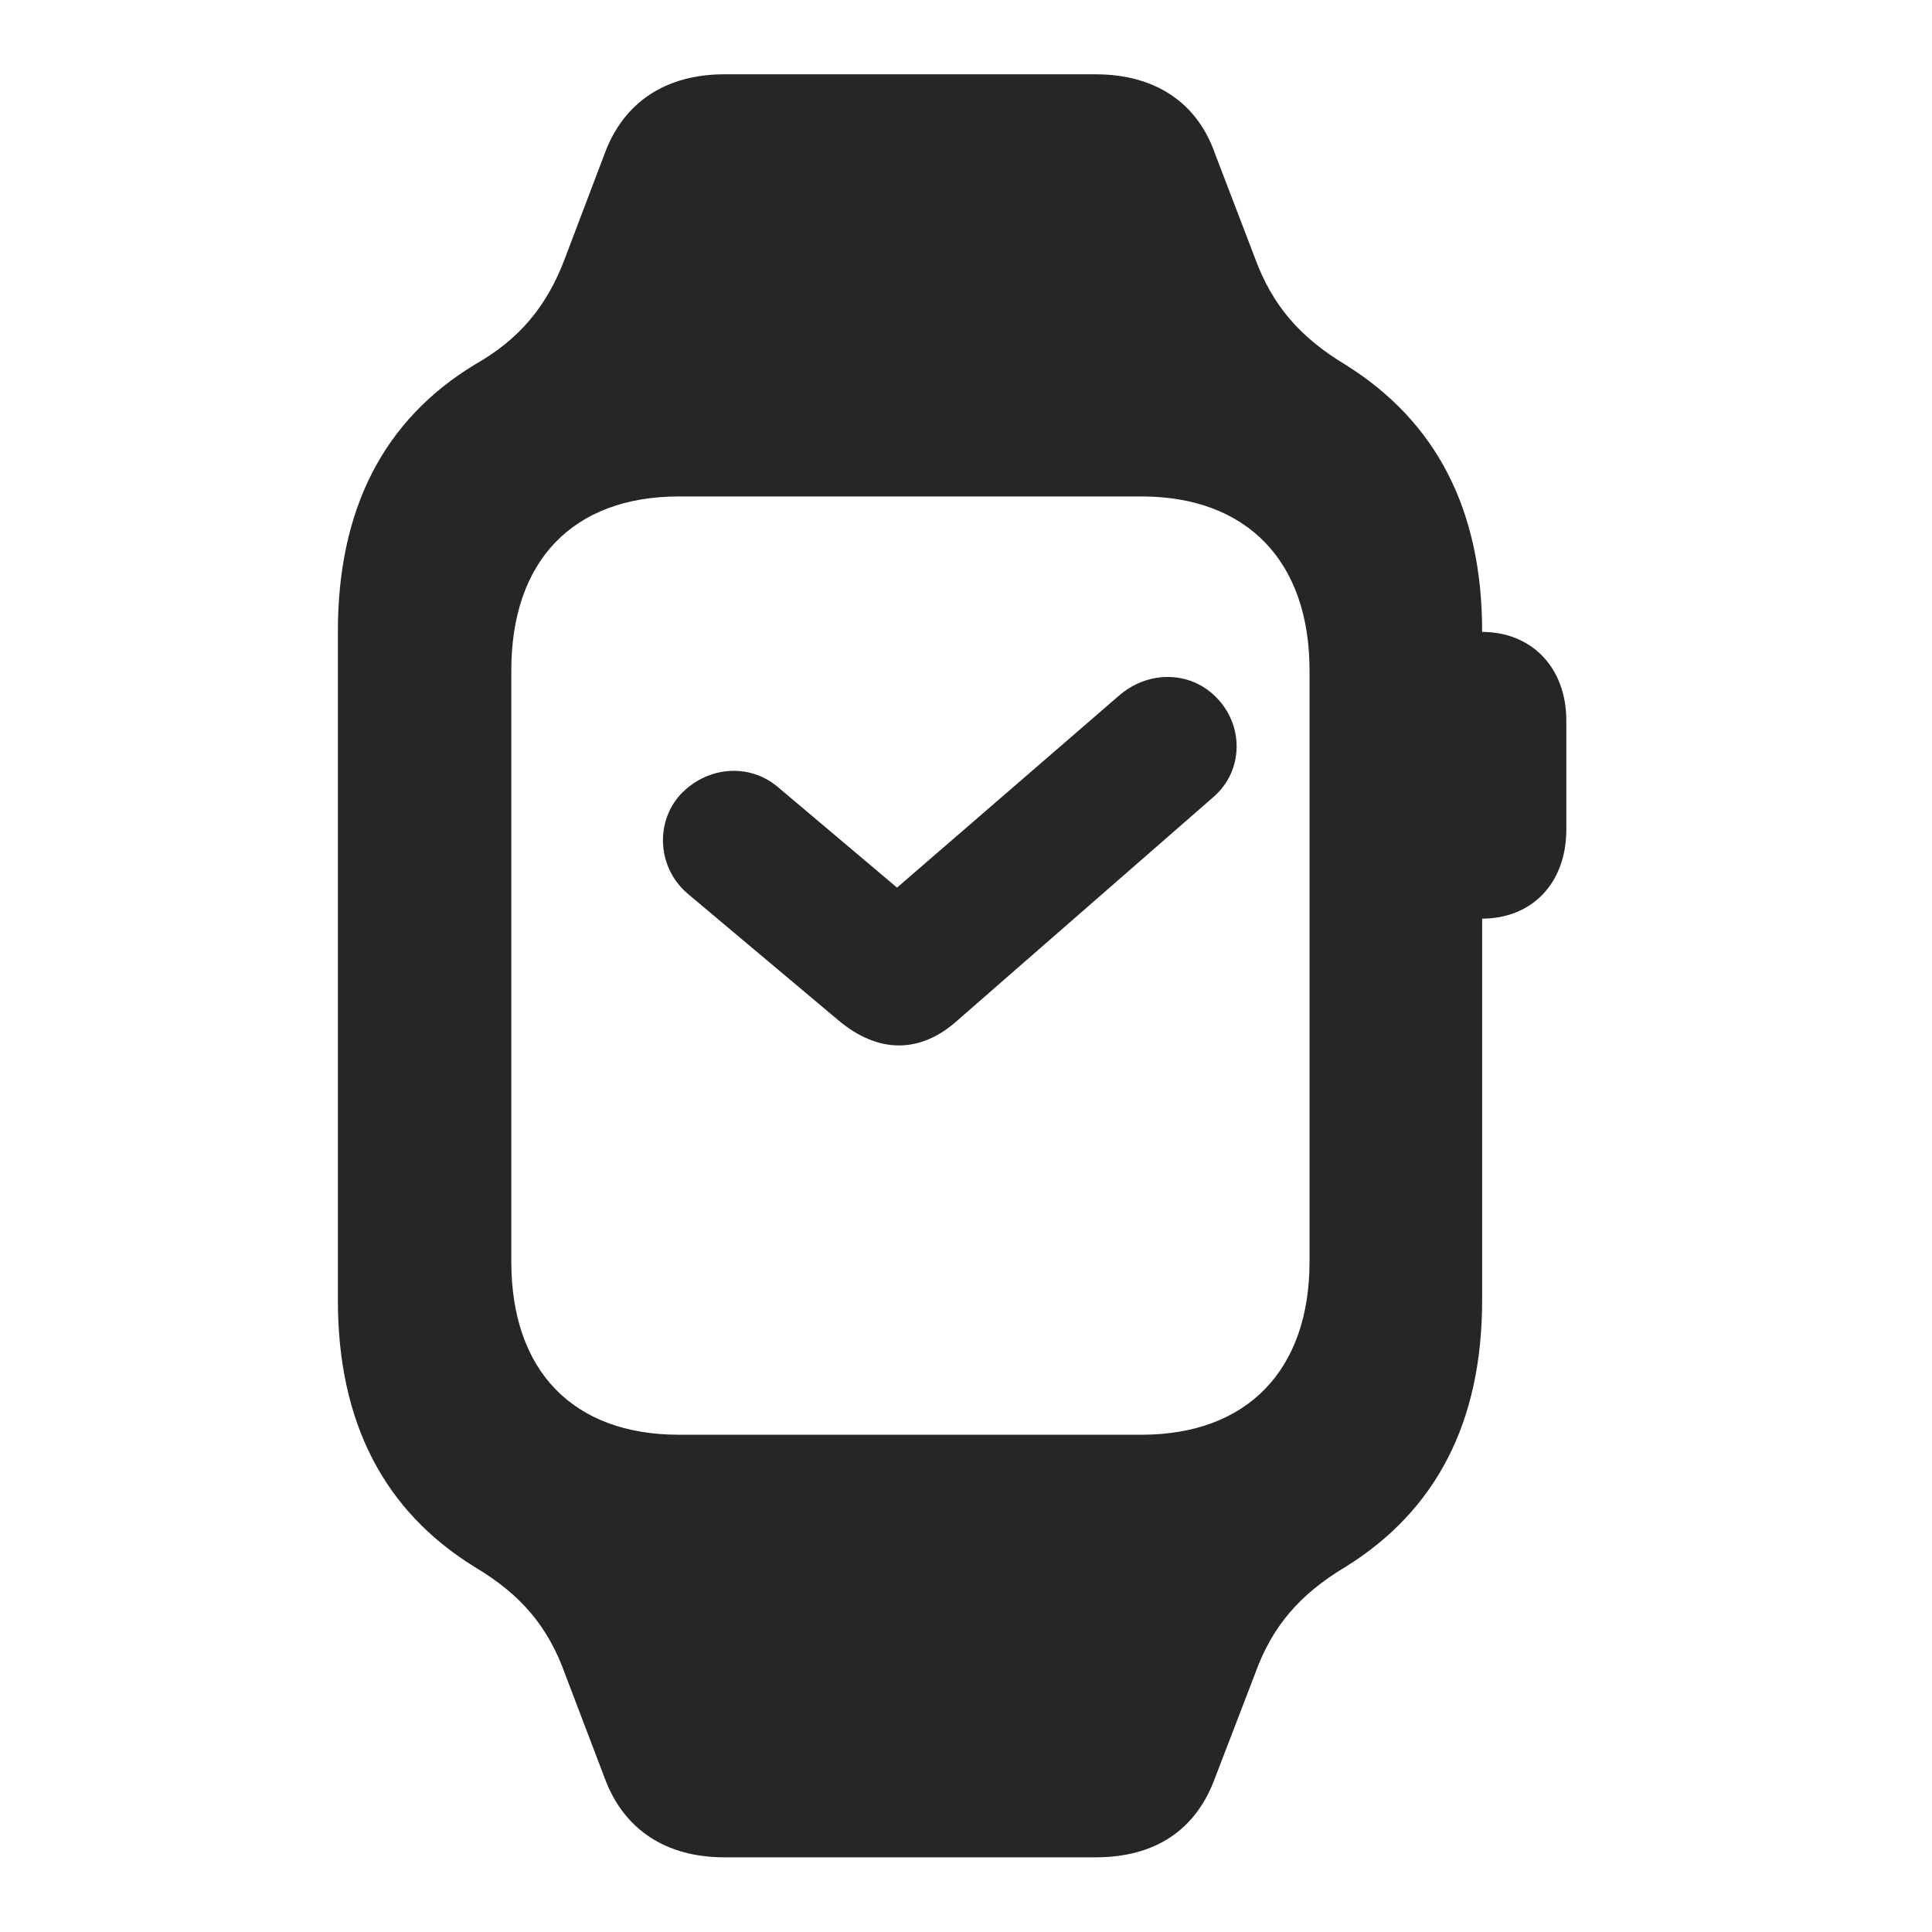
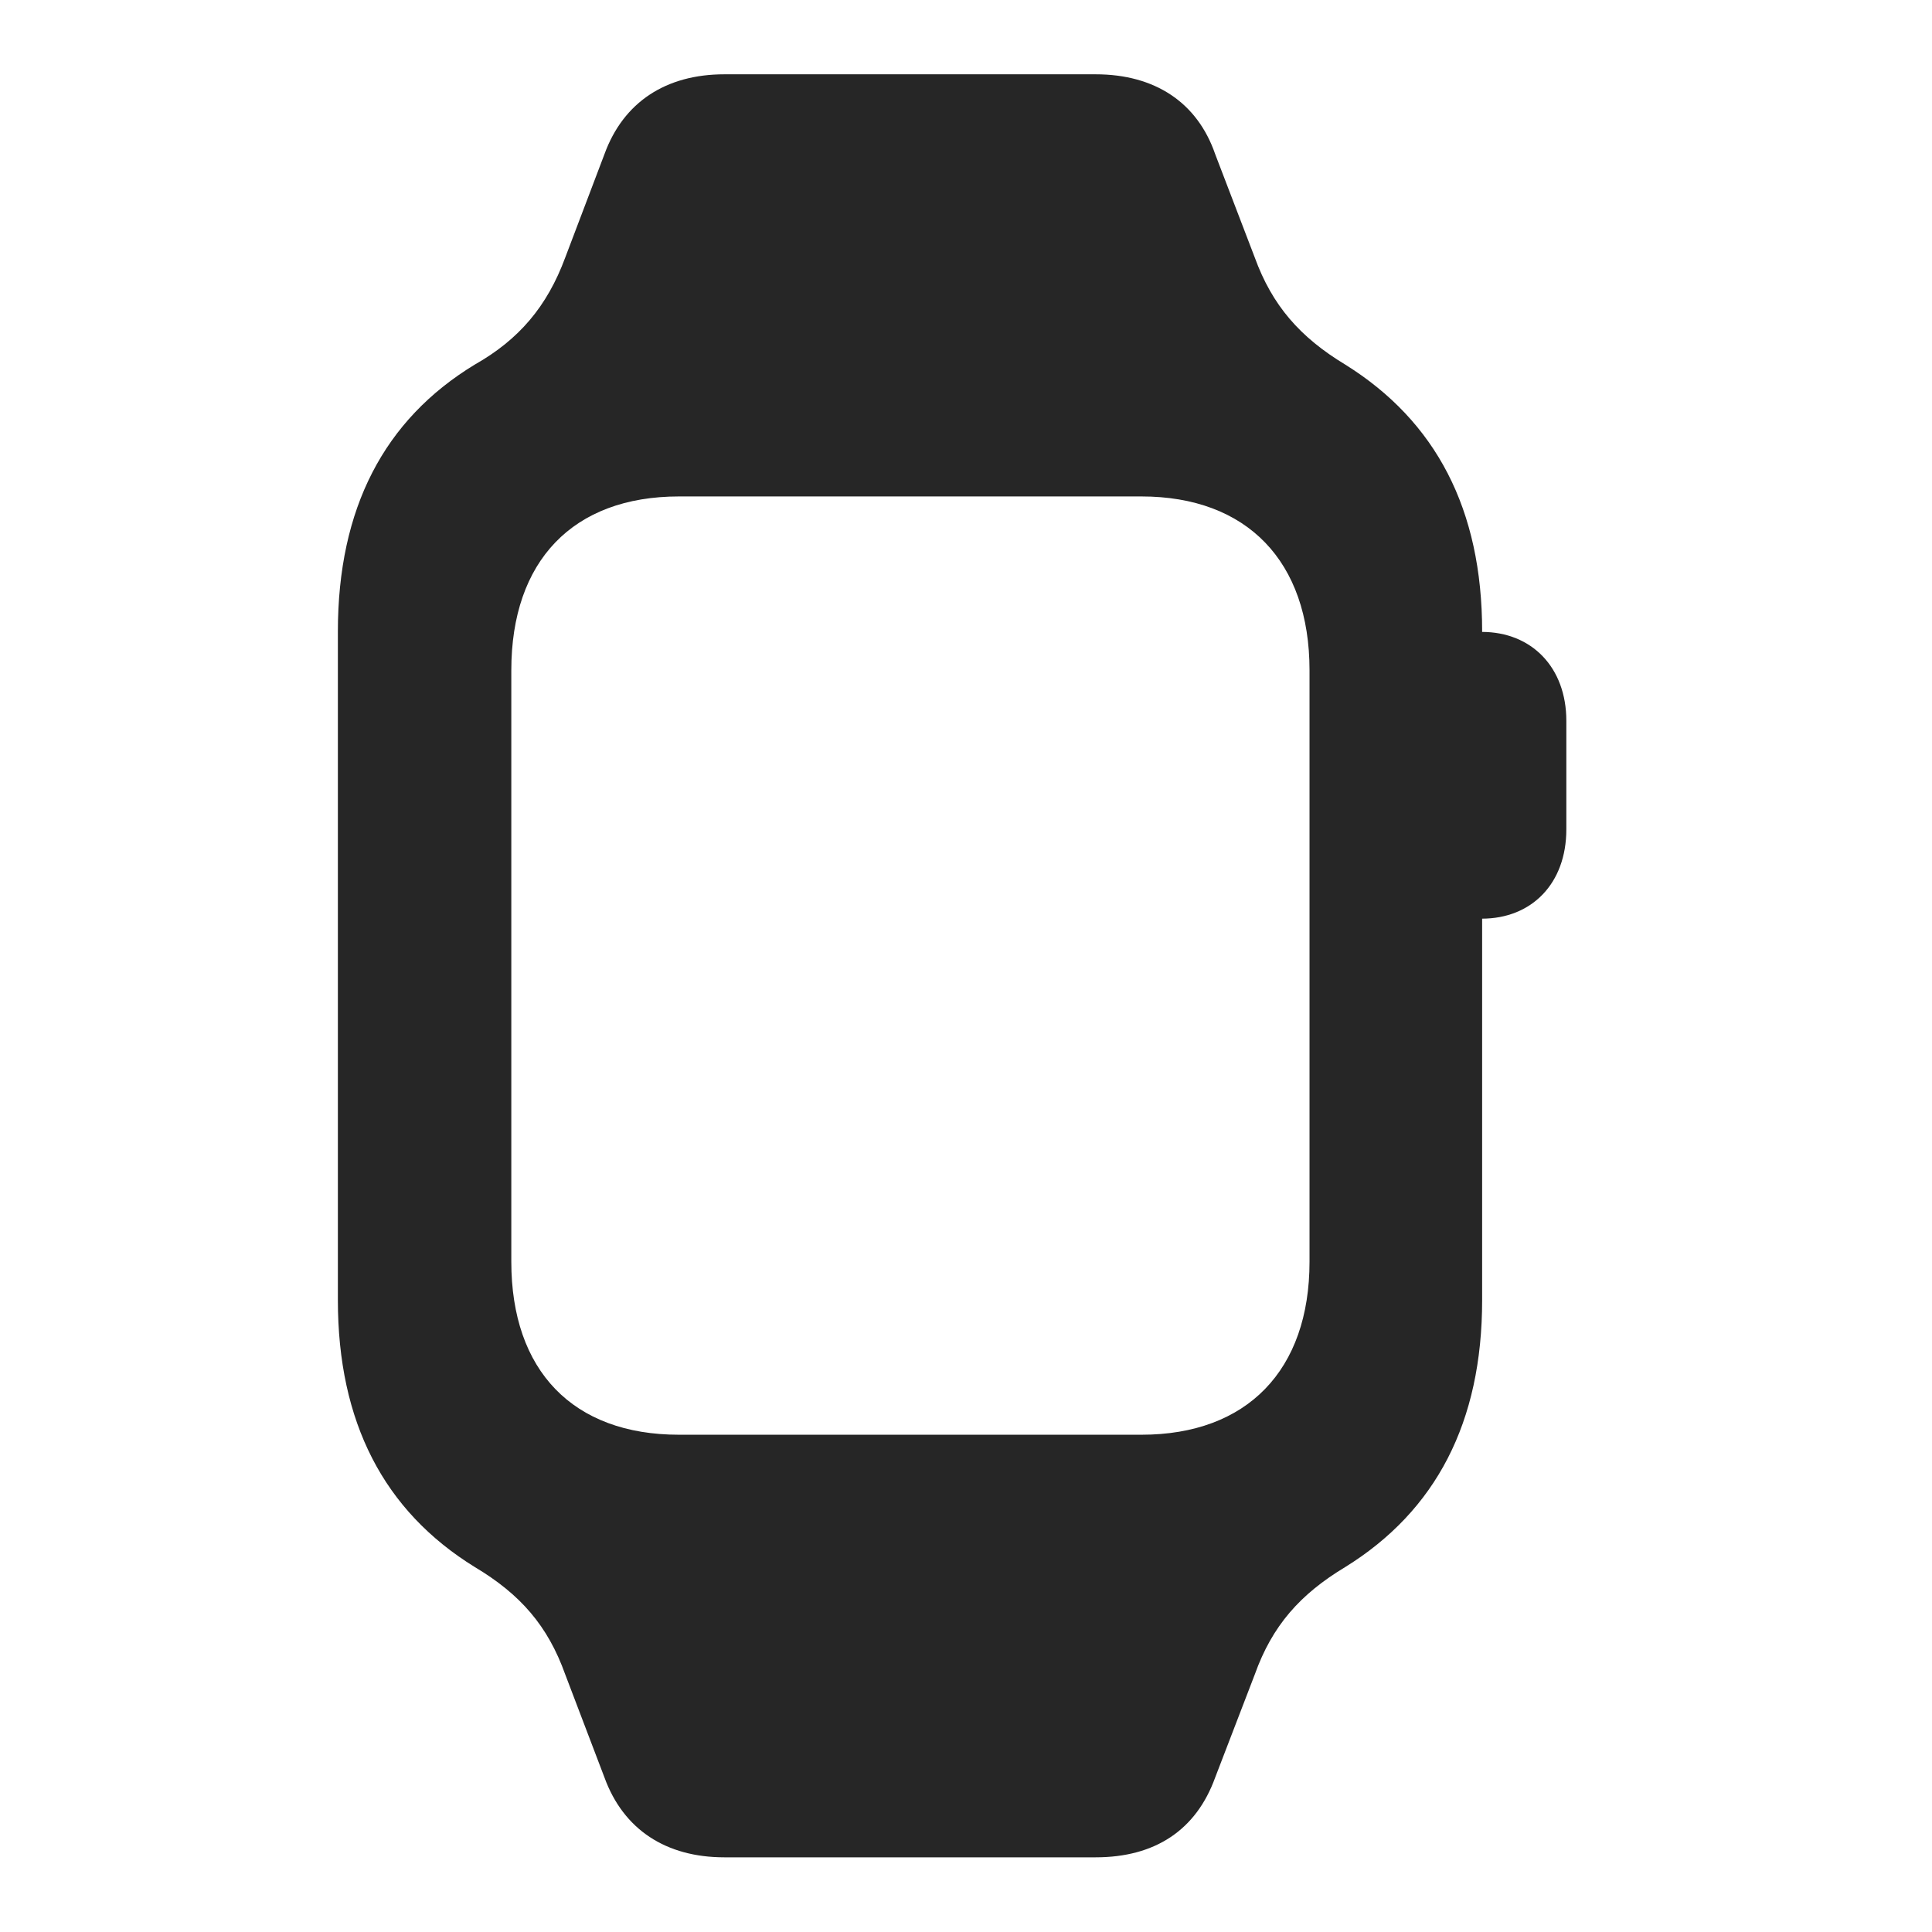
<svg xmlns="http://www.w3.org/2000/svg" width="26" height="26" viewBox="0 0 26 26" fill="none">
  <path d="M4.547 17.496C4.547 19.136 5.163 20.332 6.39 21.089C7.001 21.454 7.372 21.877 7.607 22.535L8.134 23.919C8.39 24.624 8.965 24.995 9.748 24.995H14.745C15.544 24.995 16.098 24.629 16.354 23.919L16.886 22.535C17.121 21.877 17.497 21.454 18.103 21.089C19.325 20.332 19.946 19.141 19.946 17.496V8.499C19.946 6.854 19.325 5.668 18.103 4.906C17.497 4.54 17.121 4.112 16.886 3.465L16.354 2.076C16.113 1.376 15.539 1 14.745 1H9.748C8.965 1 8.39 1.371 8.134 2.076L7.607 3.465C7.362 4.128 6.98 4.572 6.39 4.906C5.168 5.648 4.547 6.843 4.547 8.499V17.496ZM6.881 16.979V9.021C6.881 7.548 7.711 6.681 9.137 6.681H15.361C16.782 6.681 17.623 7.554 17.623 9.021V16.979C17.623 18.441 16.782 19.308 15.361 19.308H9.137C7.711 19.308 6.881 18.447 6.881 16.979ZM19.403 12.363H19.941C20.615 12.363 21.079 11.888 21.079 11.162V9.7C21.079 8.984 20.615 8.504 19.941 8.504H19.403V12.363Z" fill="black" fill-opacity="0.85" />
-   <path d="M9.148 10.702C8.808 11.089 8.855 11.695 9.263 12.034L11.289 13.736C11.821 14.18 12.385 14.18 12.881 13.736L16.333 10.723C16.735 10.373 16.746 9.757 16.359 9.376C16.009 9.026 15.445 9.021 15.054 9.366L12.072 11.945L10.464 10.588C10.077 10.264 9.508 10.311 9.148 10.702Z" fill="black" fill-opacity="0.85" />
</svg>